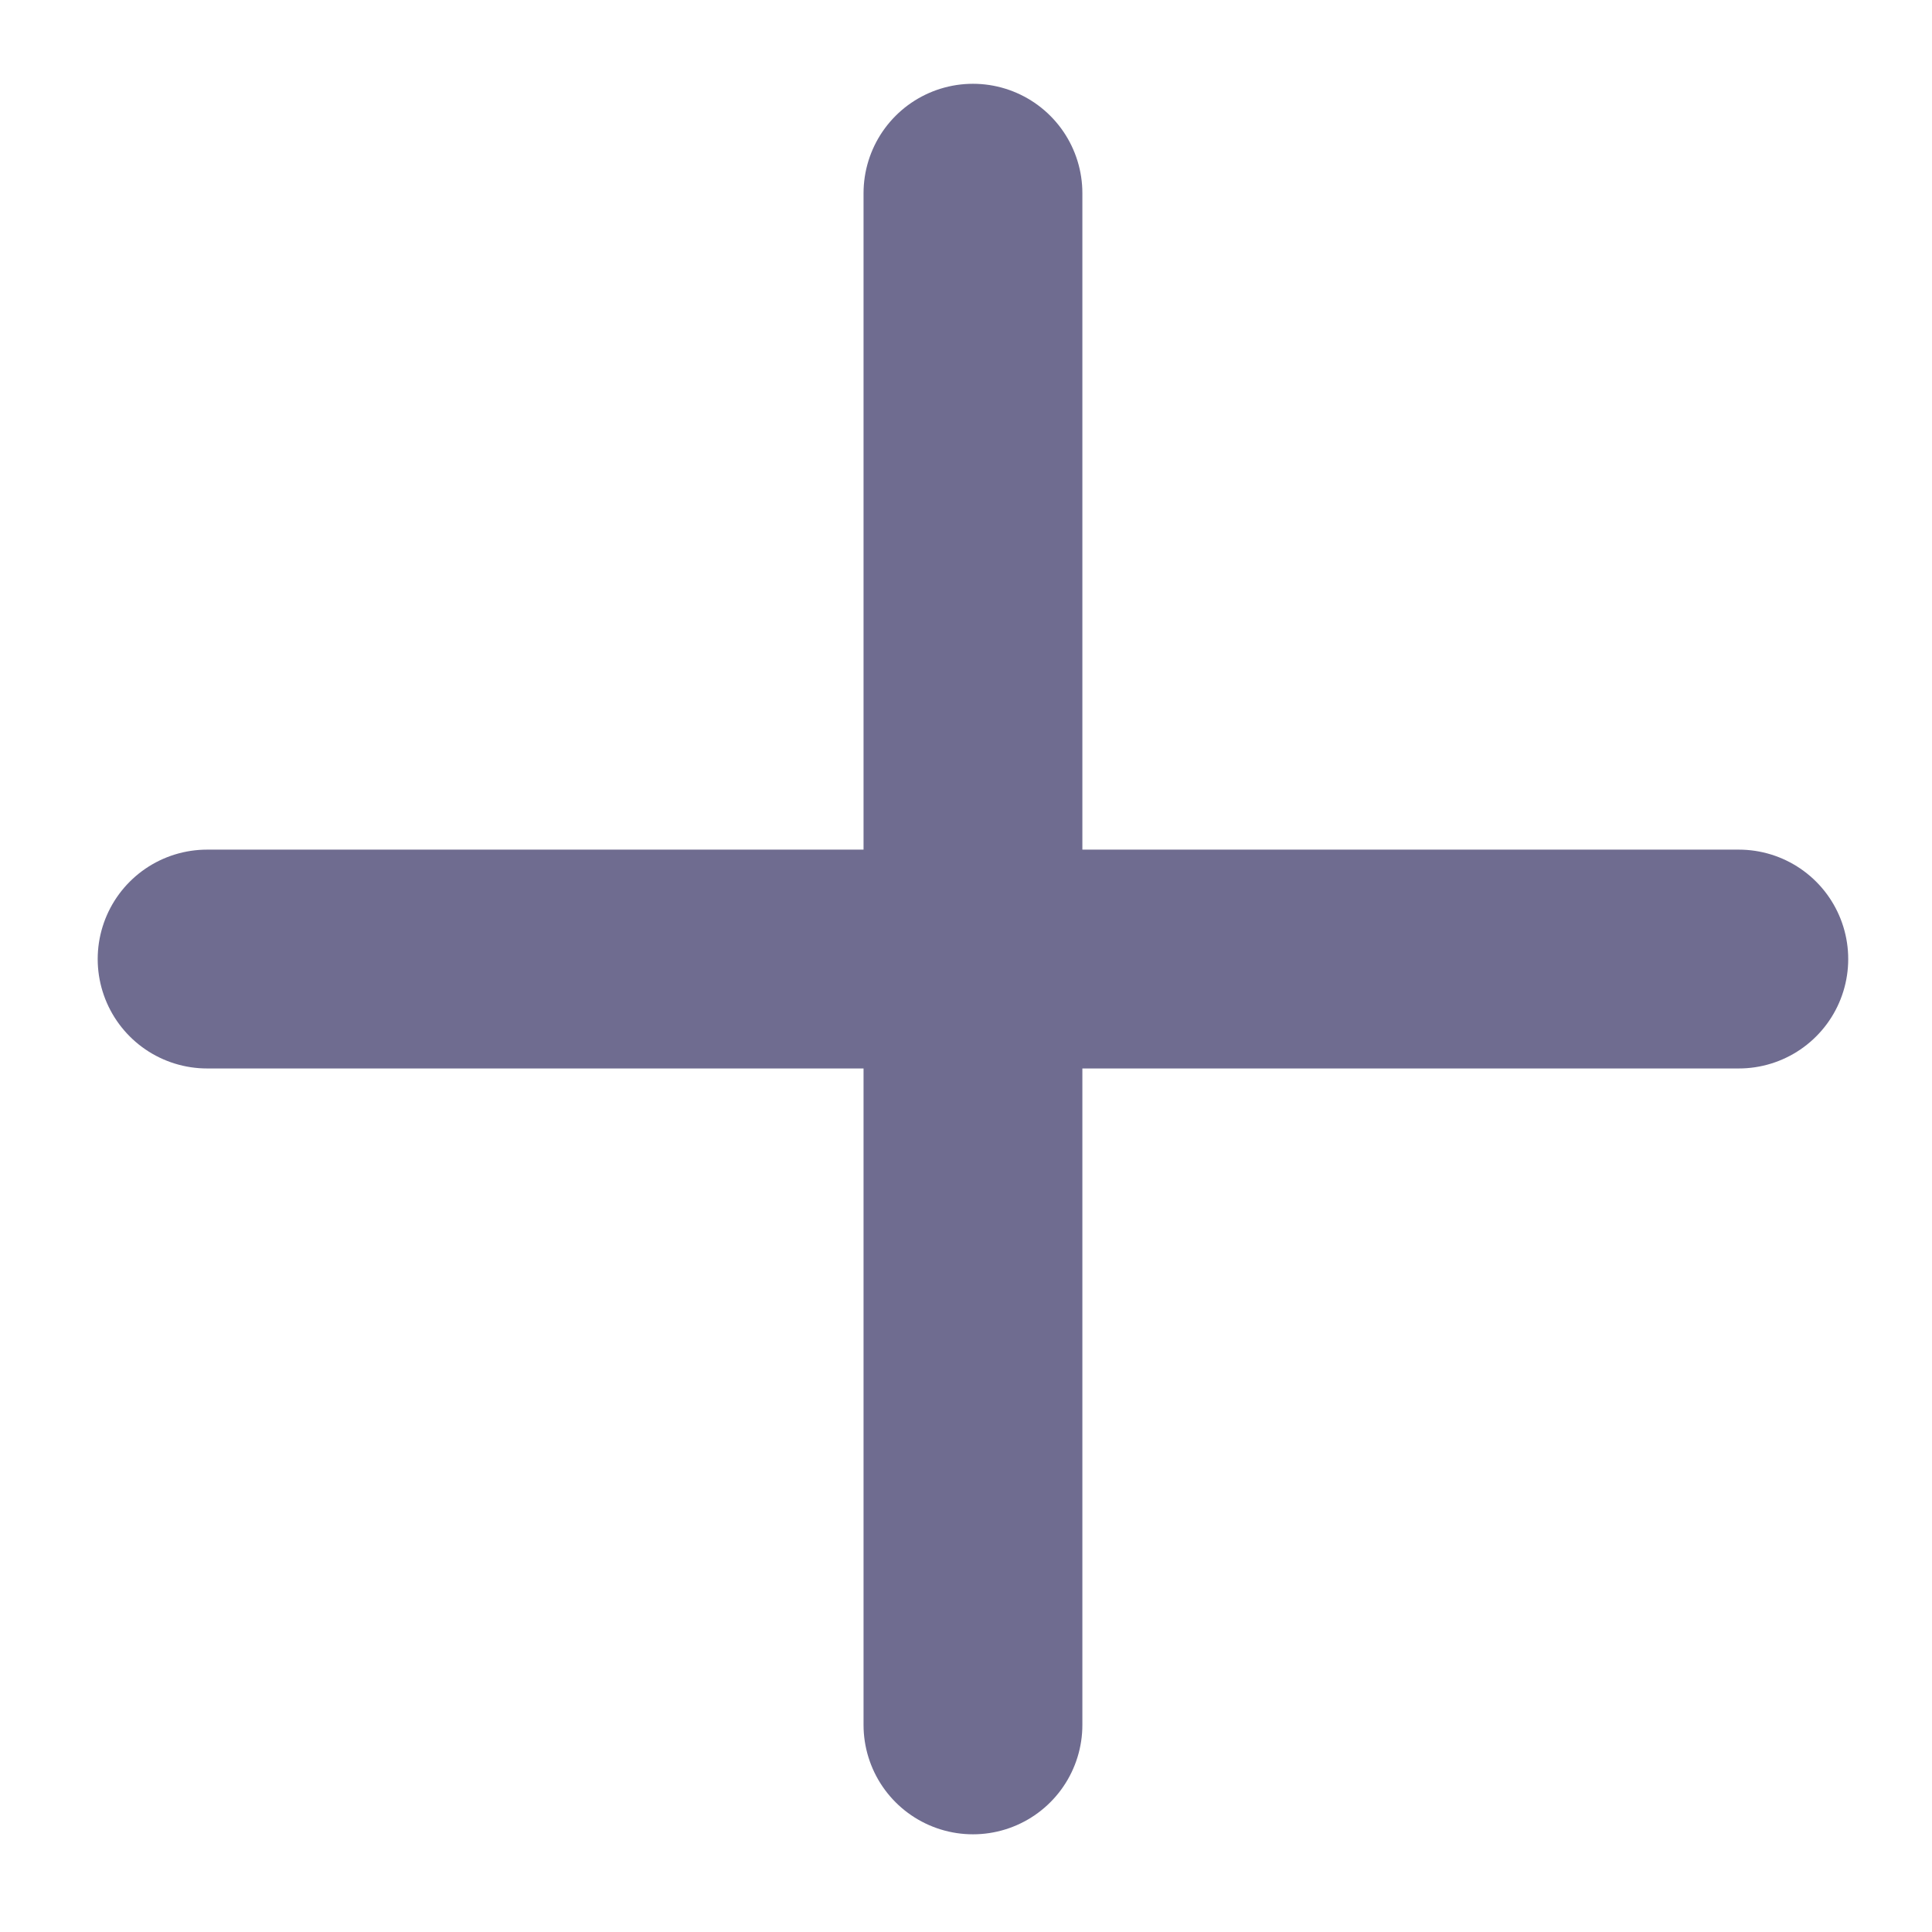
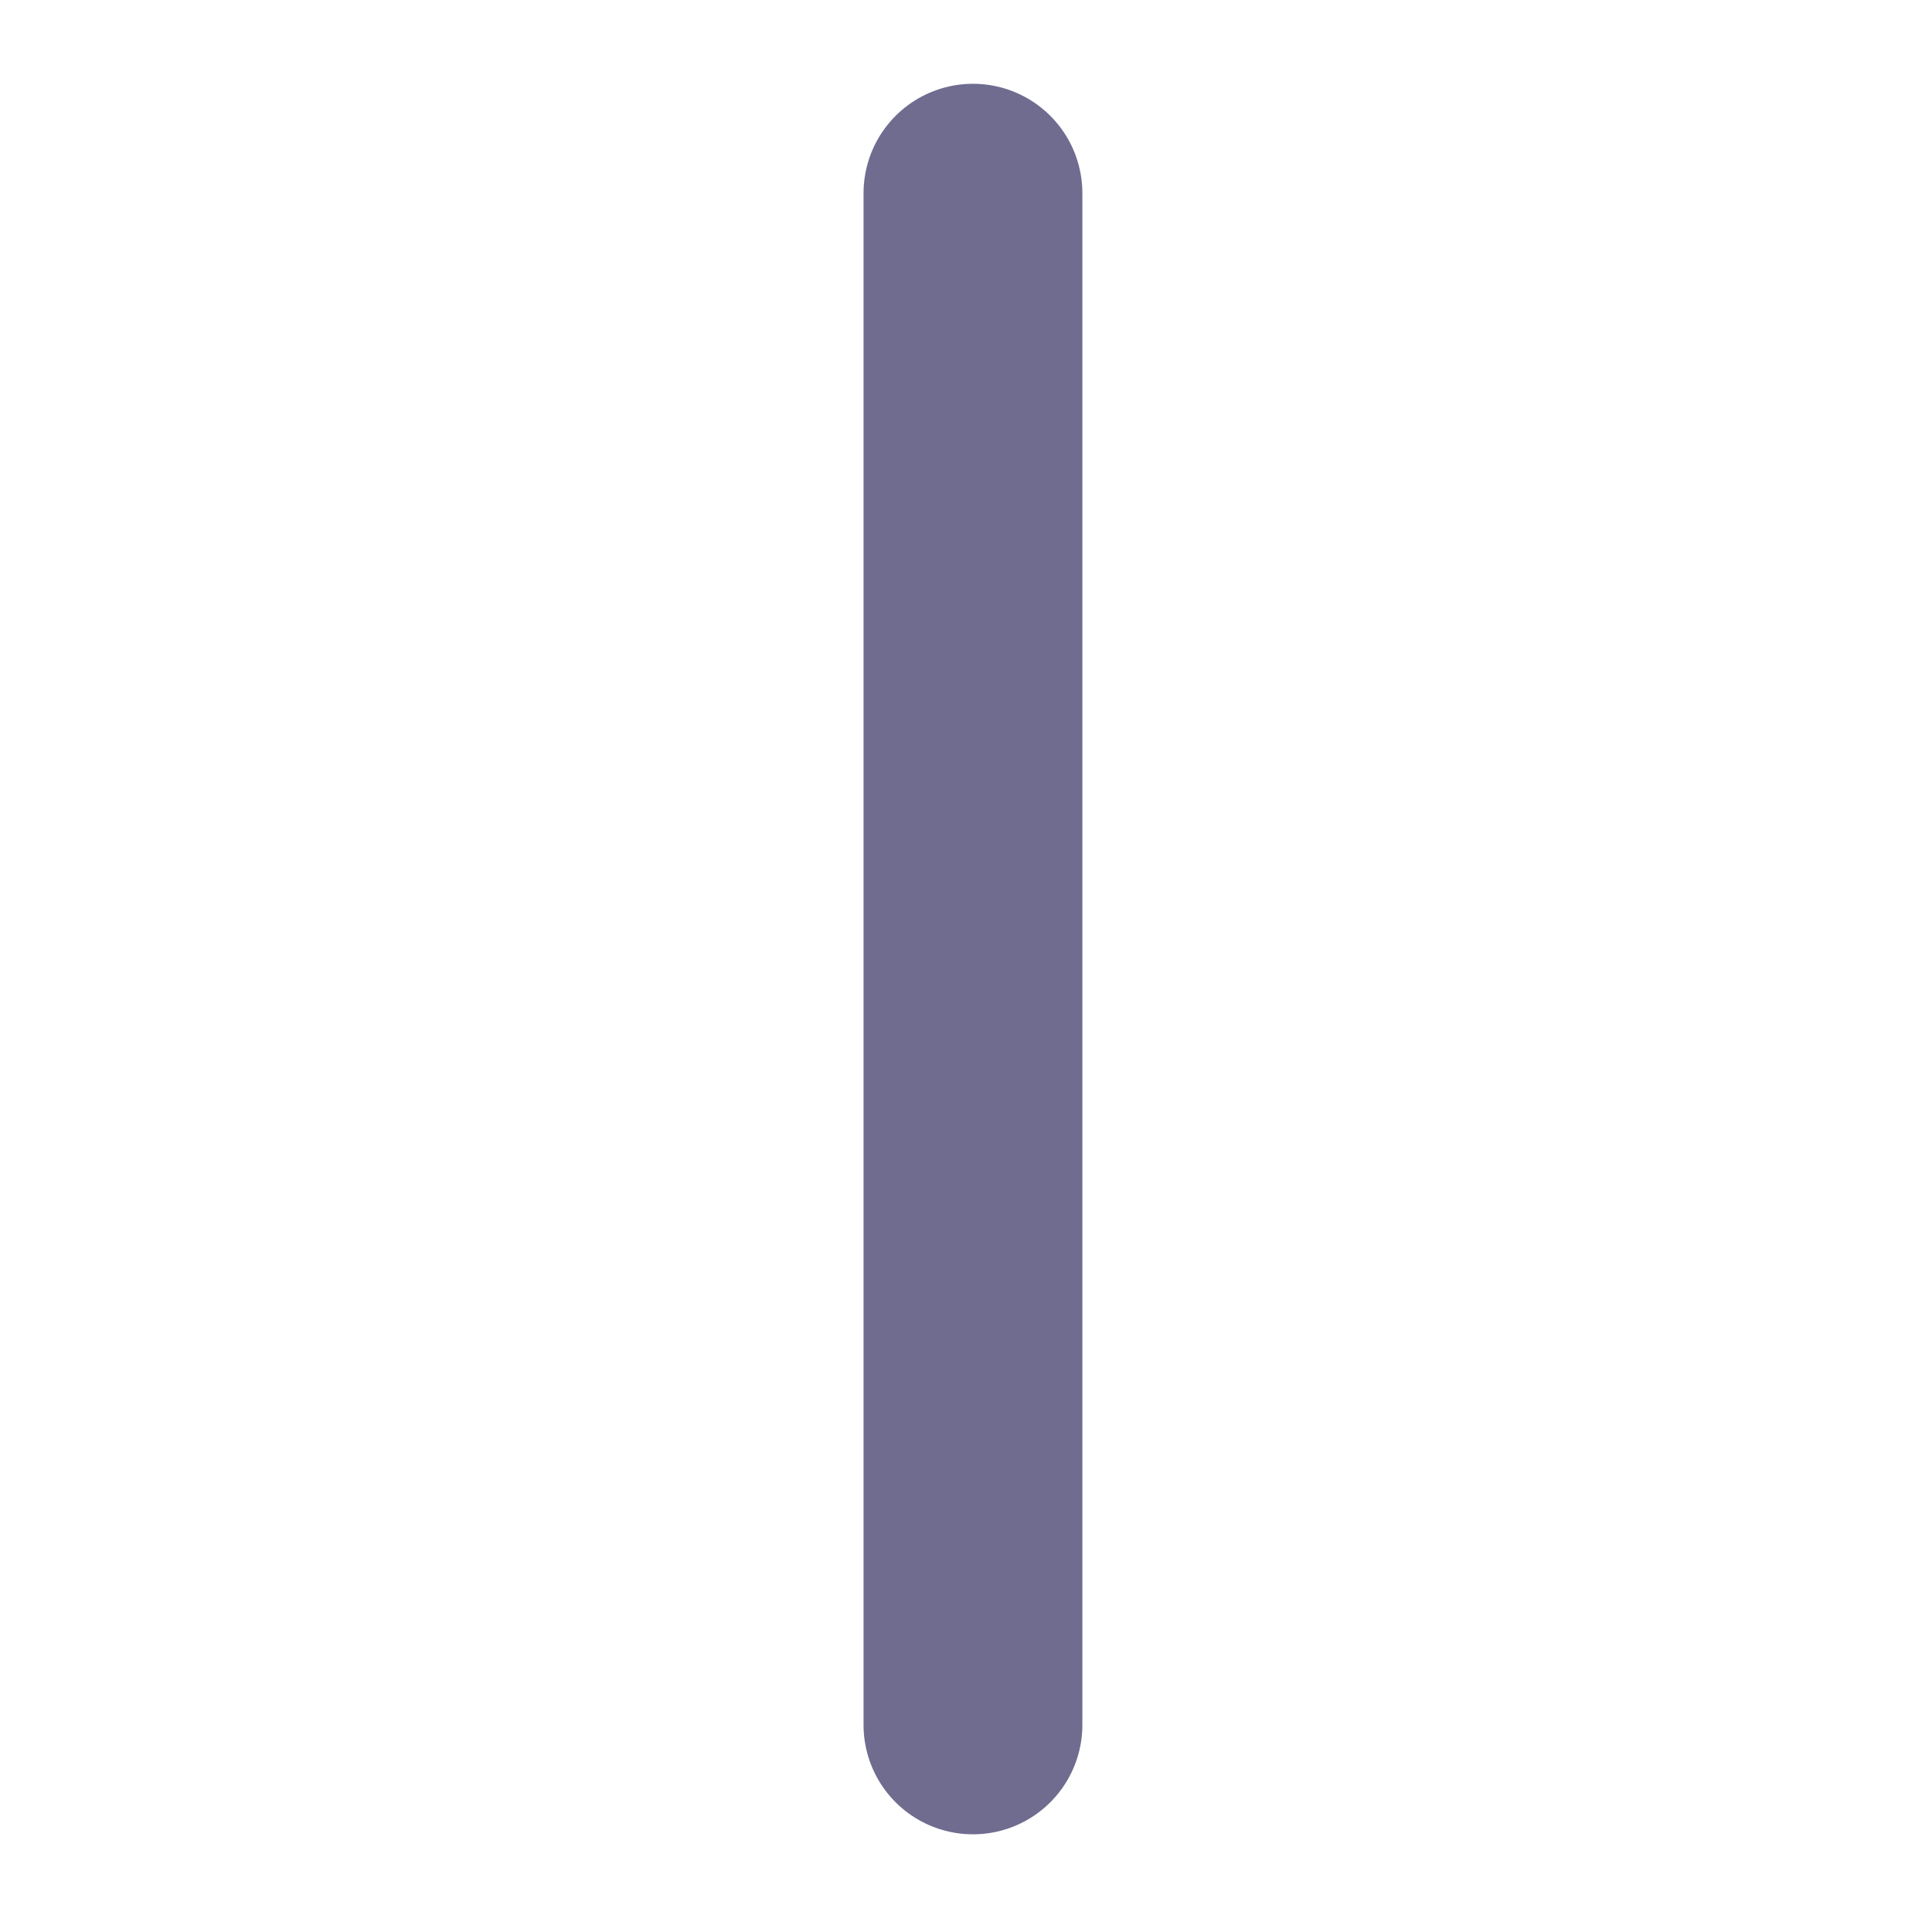
<svg xmlns="http://www.w3.org/2000/svg" width="15" height="15" viewBox="0 0 15 15" fill="none">
  <g id="Group 35621">
    <path id="Vector" d="M7.554 1.5V13.392" stroke="#6F6C90" stroke-width="1.699" stroke-linecap="round" stroke-linejoin="round" />
-     <path id="Vector_2" d="M1.608 7.446H13.5" stroke="#6F6C90" stroke-width="1.699" stroke-linecap="round" stroke-linejoin="round" />
  </g>
</svg>